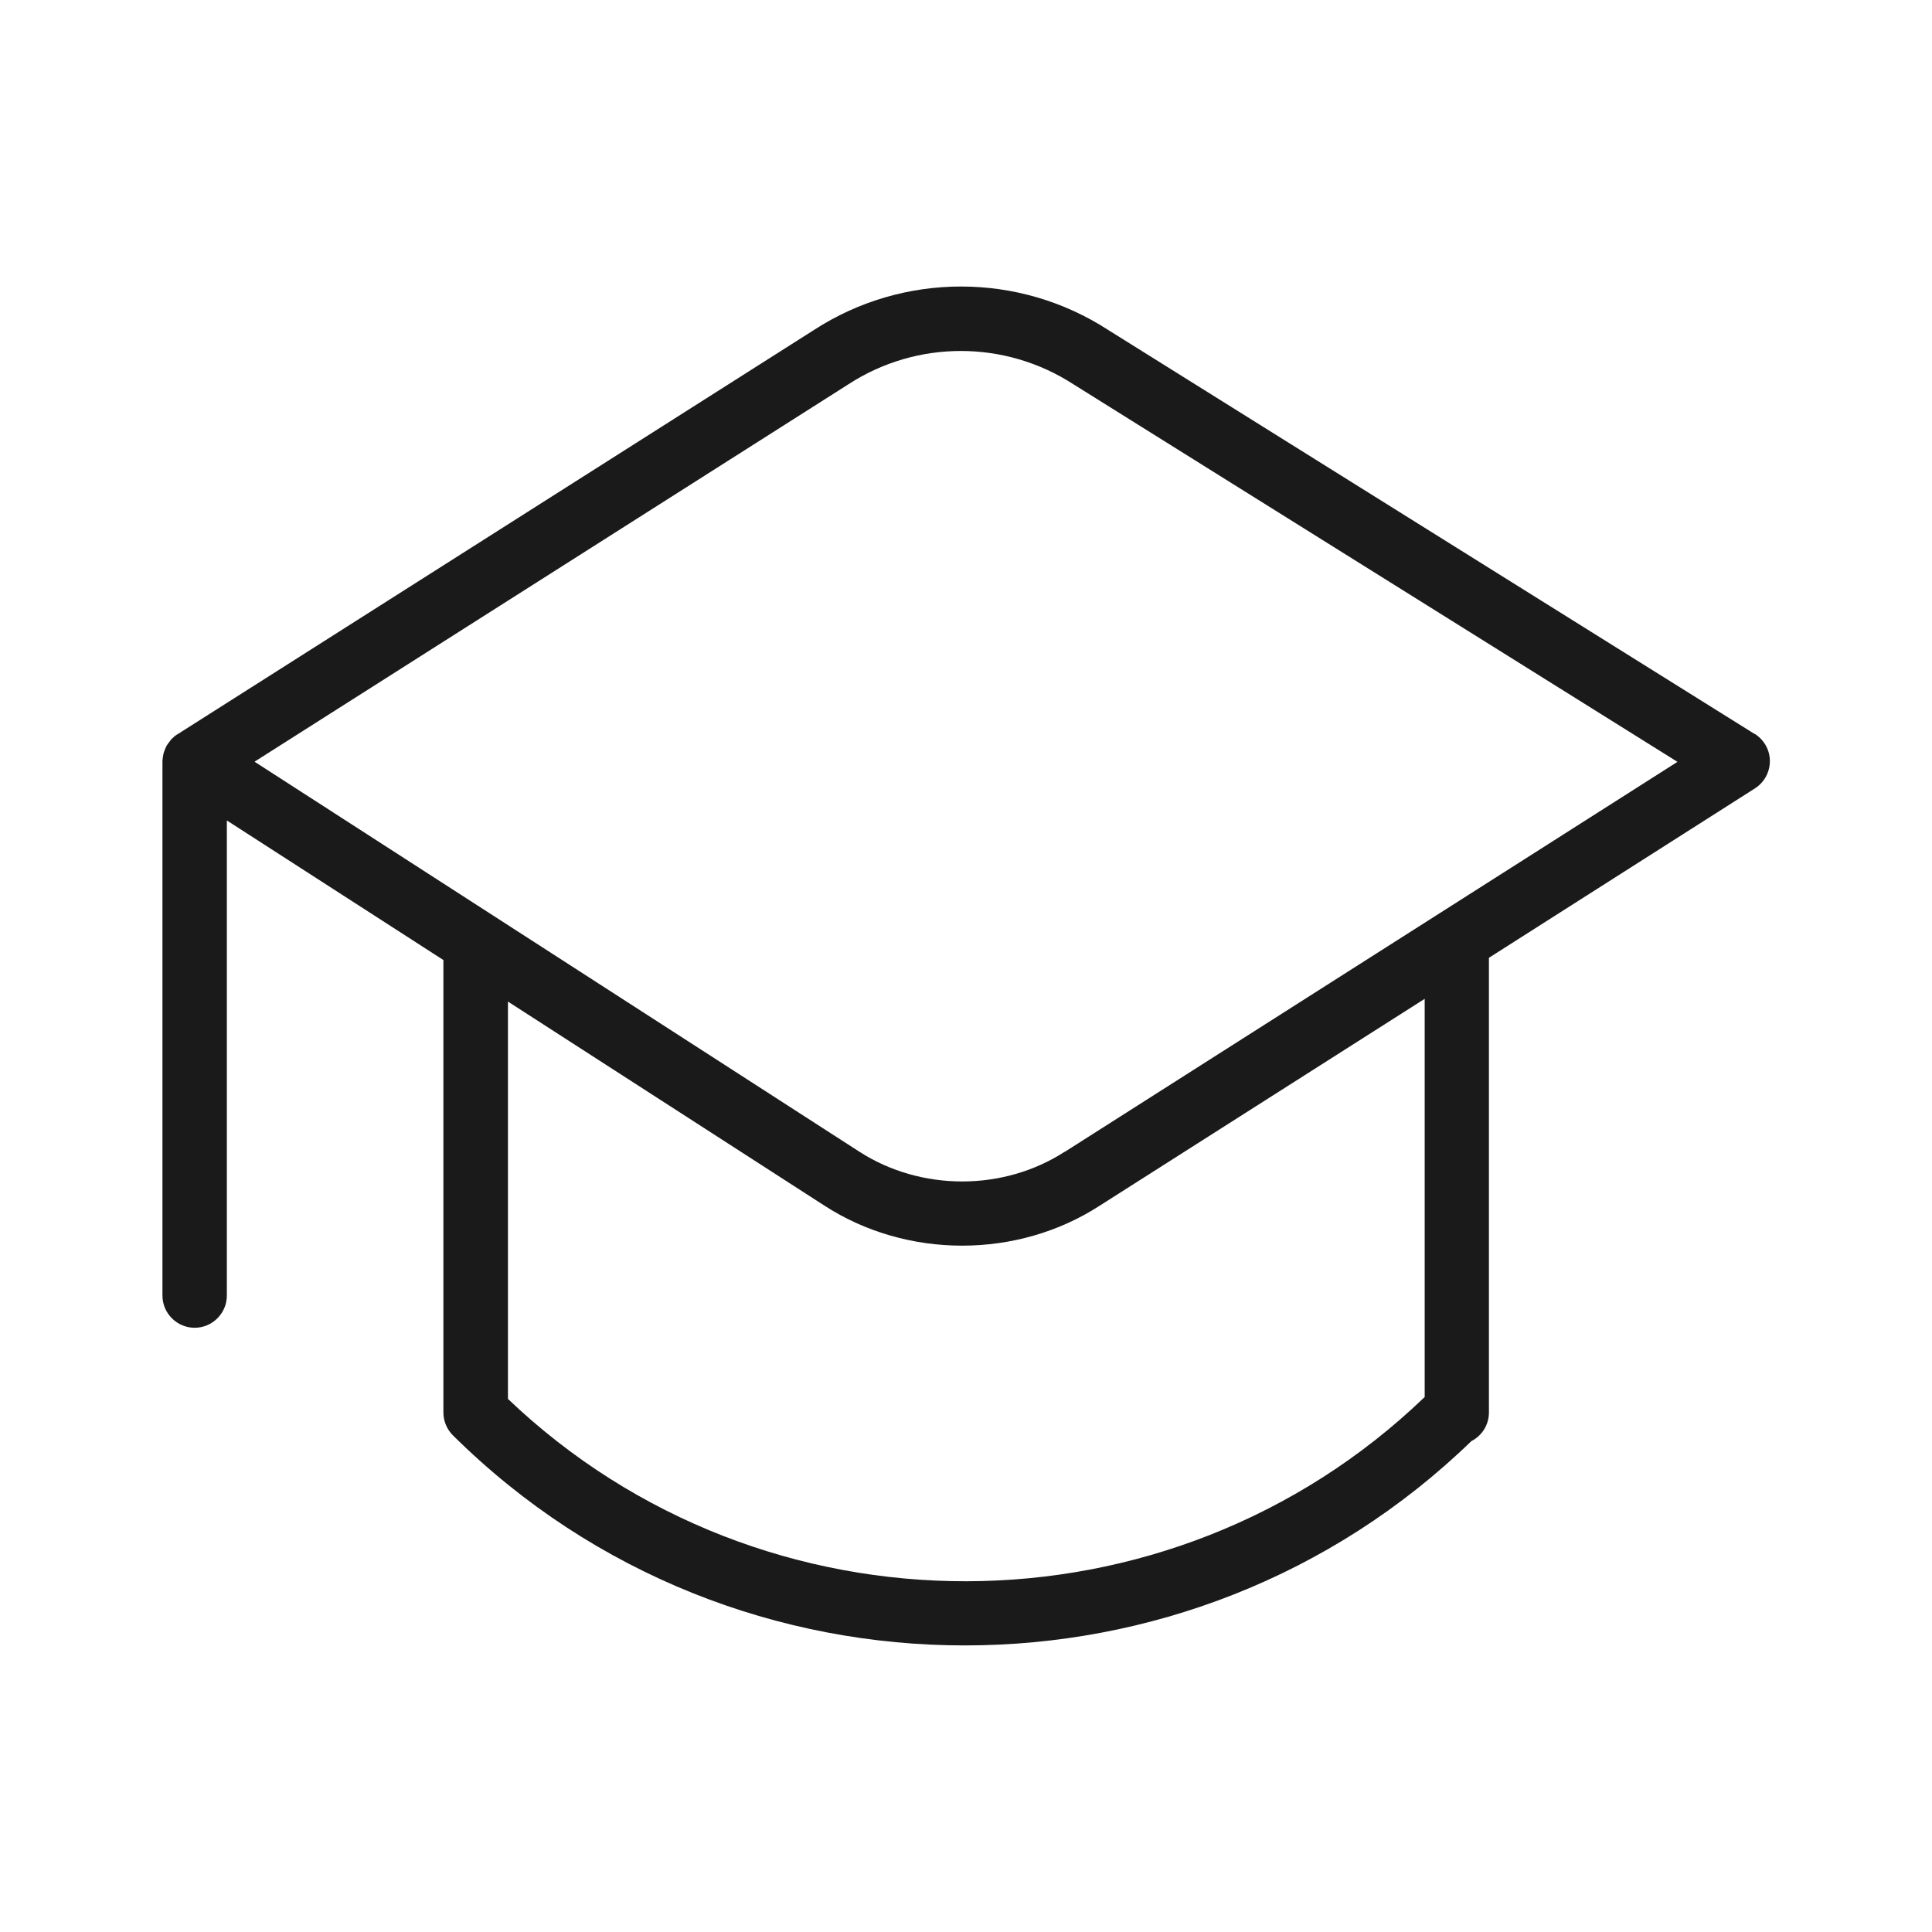
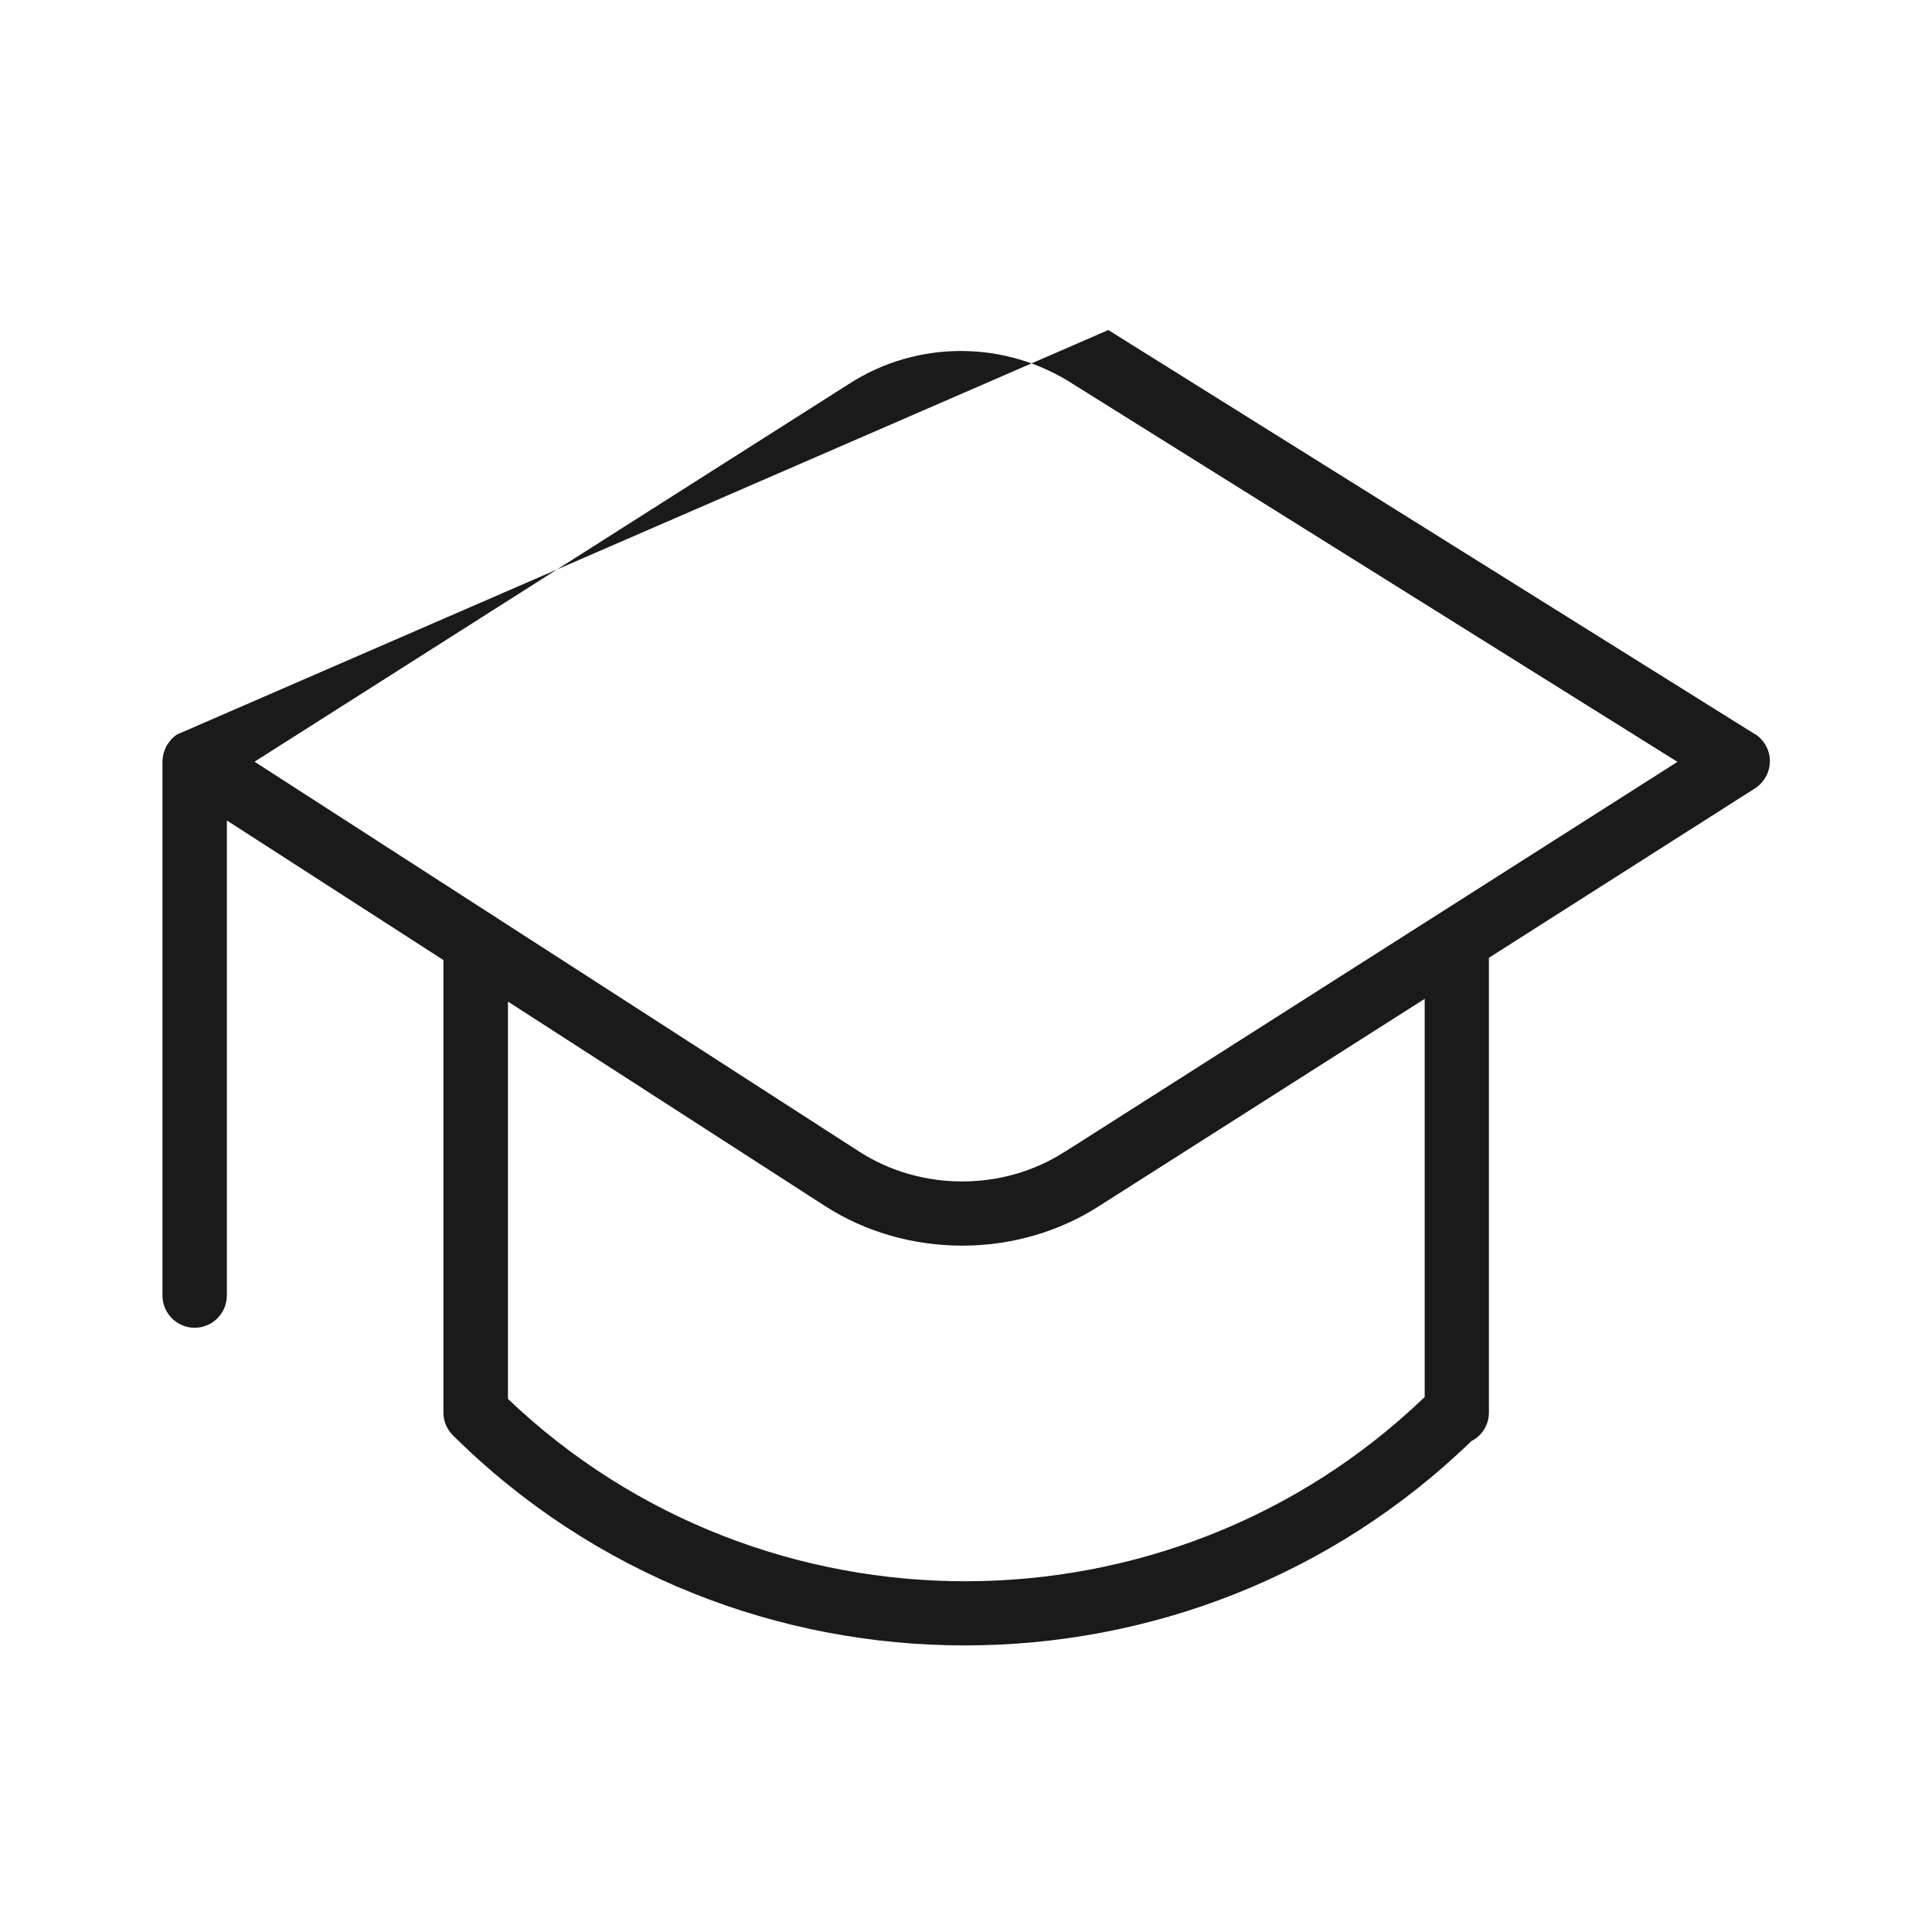
<svg xmlns="http://www.w3.org/2000/svg" id="Layer_2" data-name="Layer 2" viewBox="0 0 120 120">
  <defs>
    <style>
      .cls-1 {
        fill: #1a1a1a;
      }

      .cls-1, .cls-2 {
        stroke-width: 0px;
      }

      .cls-2 {
        fill: #fff;
      }
    </style>
  </defs>
  <g id="WIP">
    <g id="Link-List-Icon-Graduation">
      <g id="Bounding_Box" data-name="Bounding Box">
-         <rect class="cls-2" width="120" height="120" />
-       </g>
-       <path class="cls-1" d="M109,45.6l-40.16-25.1c-5.56-3.61-12.75-3.6-18.29,0L11.02,45.61s-.01.01-.02.01c-.13.08-.24.18-.35.29-.03.03-.05.06-.07.09-.07.09-.14.18-.2.27-.02.04-.05.08-.07.13-.05.1-.09.2-.12.3-.01.04-.03.08-.04.13-.03.14-.05.29-.06.44,0,0,0,.01,0,.02,0,0,0,0,0,0,0,0,0,0,0,0v33.18c0,1.1.9,2,2,2s2-.9,2-2v-29.51l13.45,8.67v28.1c0,.53.21,1.04.59,1.42,8.77,8.7,20.29,13.06,31.81,13.05,11.36,0,22.72-4.23,31.45-12.69.65-.33,1.09-1,1.09-1.78v-28.24l16.52-10.52c.58-.37.93-1.01.93-1.7s-.36-1.32-.94-1.69ZM88.49,86.77c-15.83,15.22-41.06,15.26-56.94.12v-24.68l19.65,12.67c2.56,1.66,5.56,2.49,8.56,2.49s5.99-.83,8.54-2.48l20.19-12.85v24.72ZM66.14,71.53c-3.81,2.47-8.94,2.47-12.77,0L15.81,47.31l36.9-23.45c4.24-2.75,9.72-2.75,13.98.02l37.5,23.44-38.05,24.22Z" />
+         </g>
+       <path class="cls-1" d="M109,45.6l-40.16-25.1L11.02,45.61s-.01.01-.02.01c-.13.08-.24.18-.35.29-.03.03-.05.06-.07.09-.07.09-.14.18-.2.27-.02.04-.05.08-.07.13-.05.1-.09.2-.12.3-.01.04-.03.08-.04.13-.03.14-.05.29-.06.44,0,0,0,.01,0,.02,0,0,0,0,0,0,0,0,0,0,0,0v33.18c0,1.1.9,2,2,2s2-.9,2-2v-29.51l13.45,8.67v28.1c0,.53.21,1.04.59,1.42,8.77,8.7,20.29,13.06,31.81,13.05,11.36,0,22.72-4.23,31.45-12.69.65-.33,1.09-1,1.09-1.78v-28.24l16.52-10.52c.58-.37.93-1.01.93-1.7s-.36-1.32-.94-1.69ZM88.49,86.77c-15.83,15.22-41.06,15.26-56.94.12v-24.68l19.65,12.67c2.56,1.66,5.56,2.49,8.56,2.49s5.99-.83,8.54-2.48l20.19-12.85v24.72ZM66.14,71.53c-3.81,2.47-8.94,2.47-12.77,0L15.81,47.31l36.9-23.45c4.24-2.75,9.72-2.75,13.98.02l37.5,23.44-38.05,24.22Z" />
    </g>
  </g>
</svg>